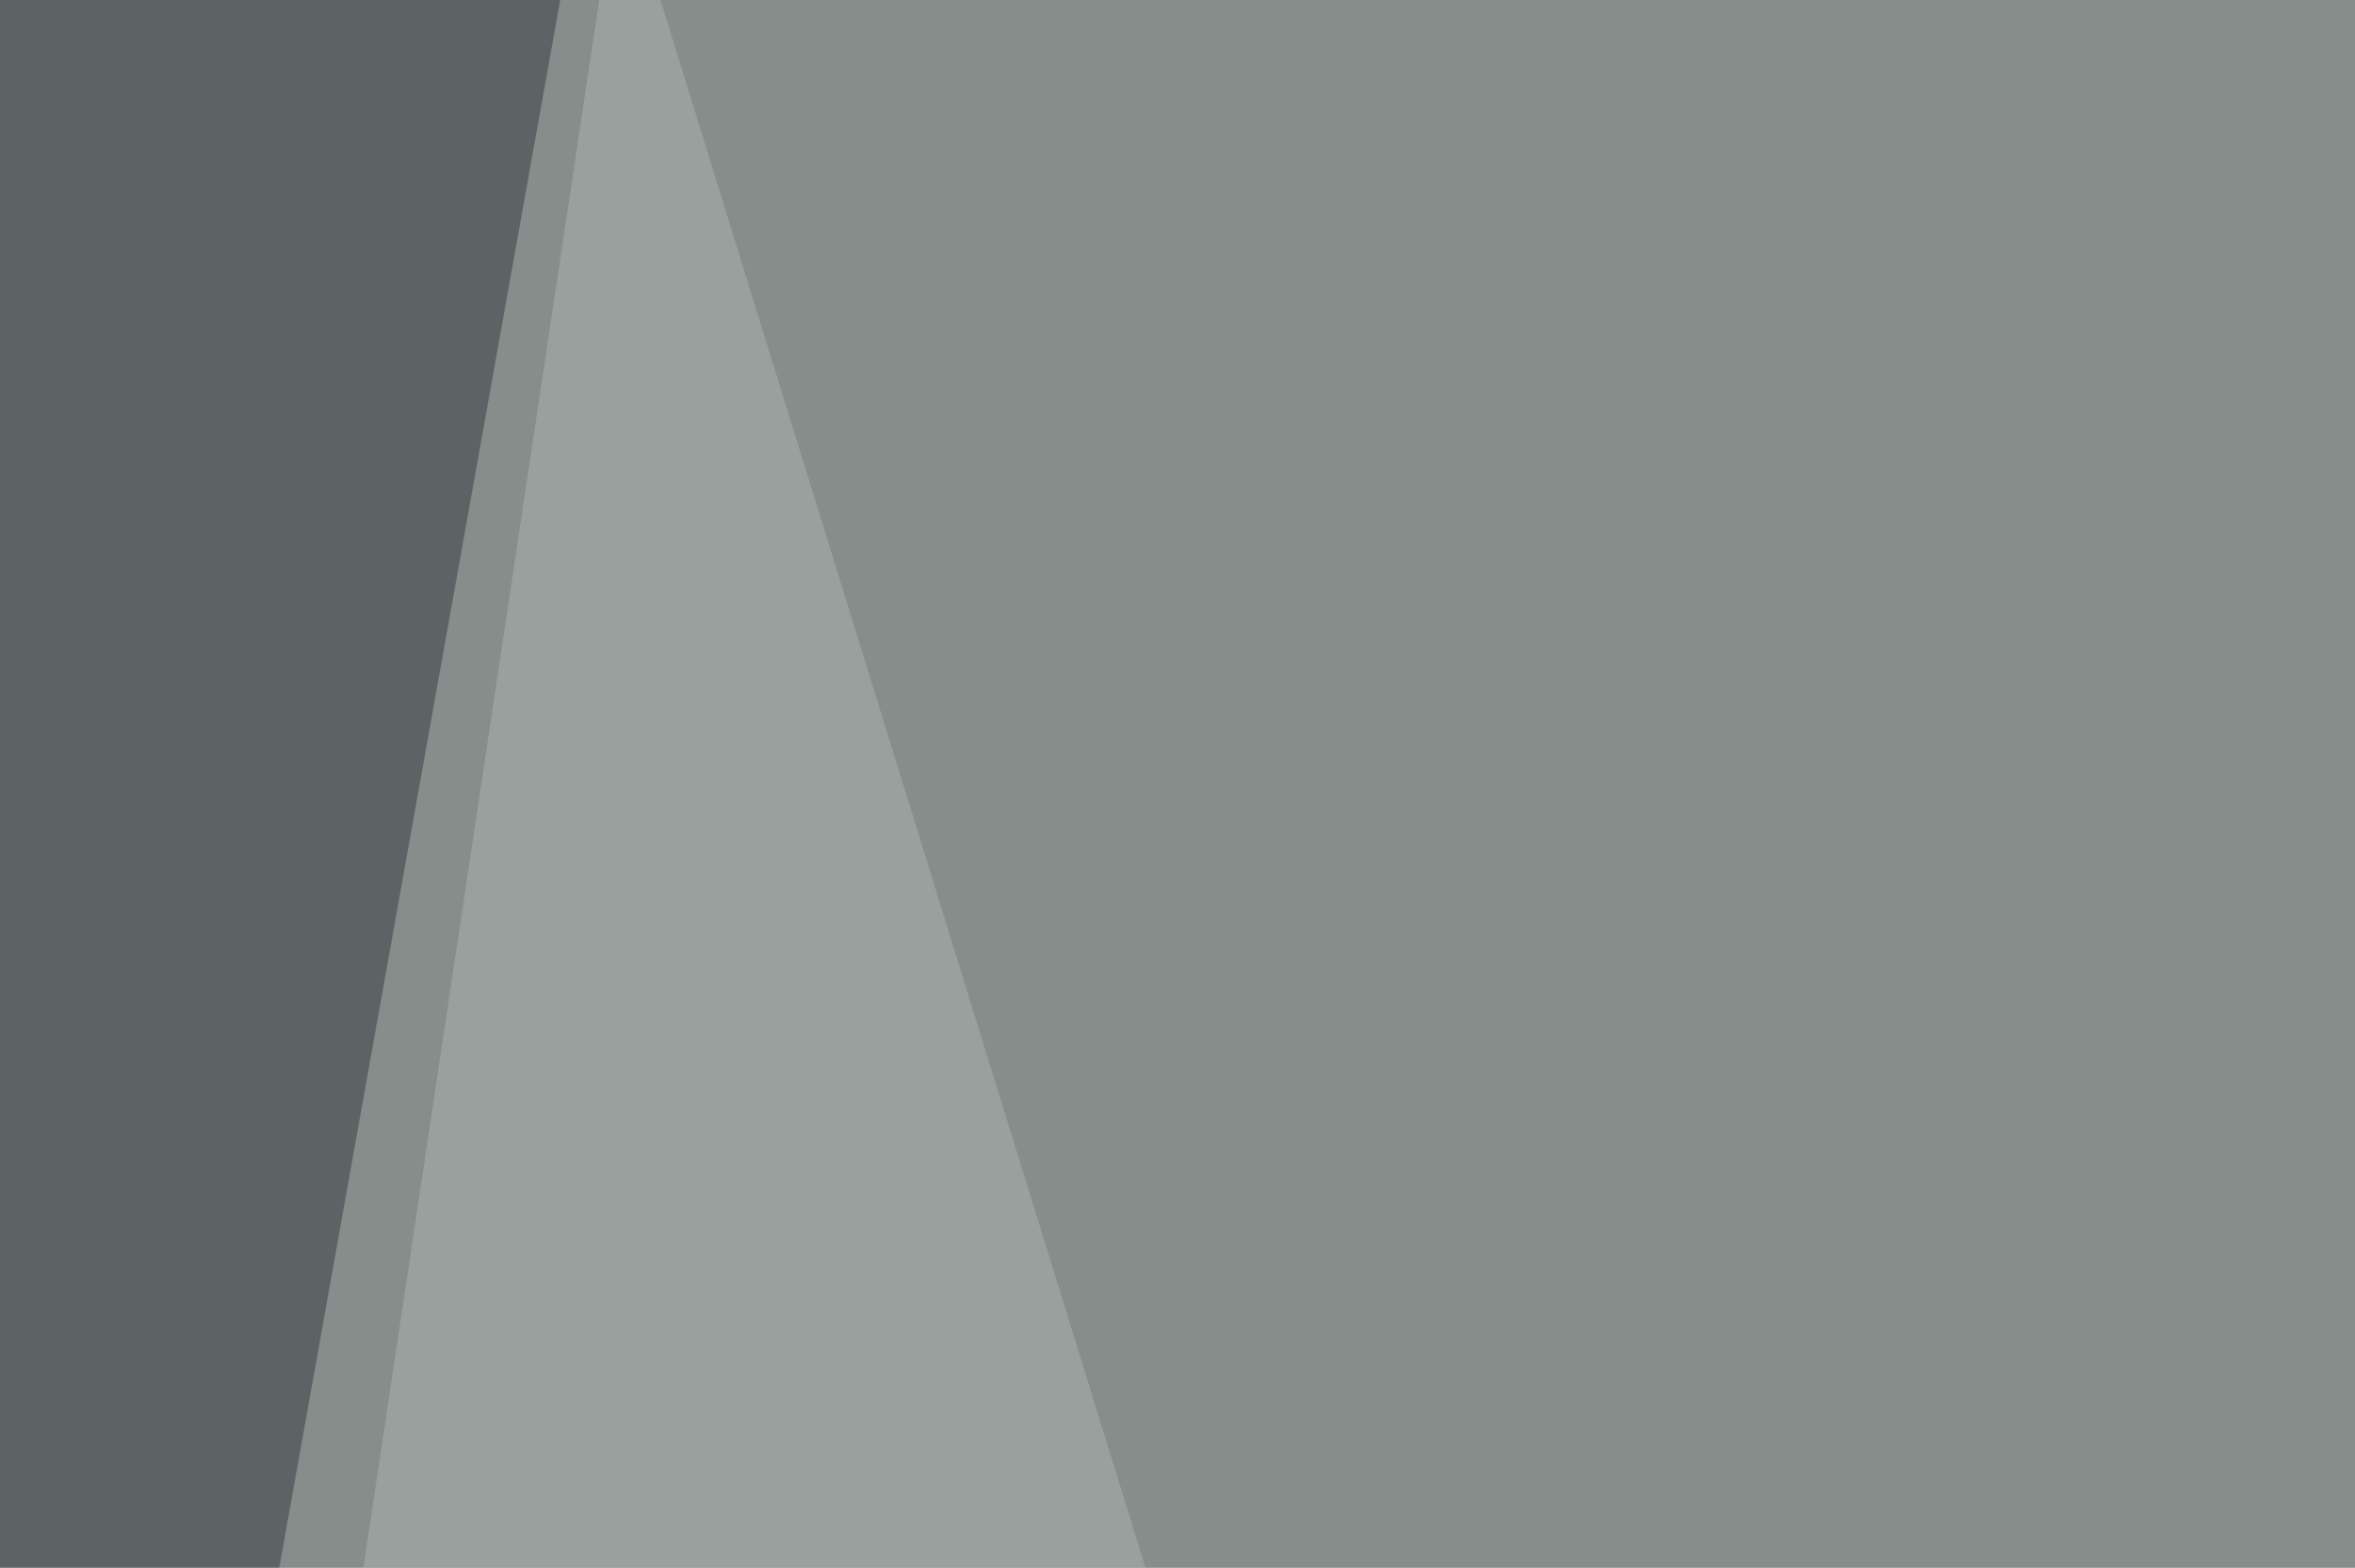
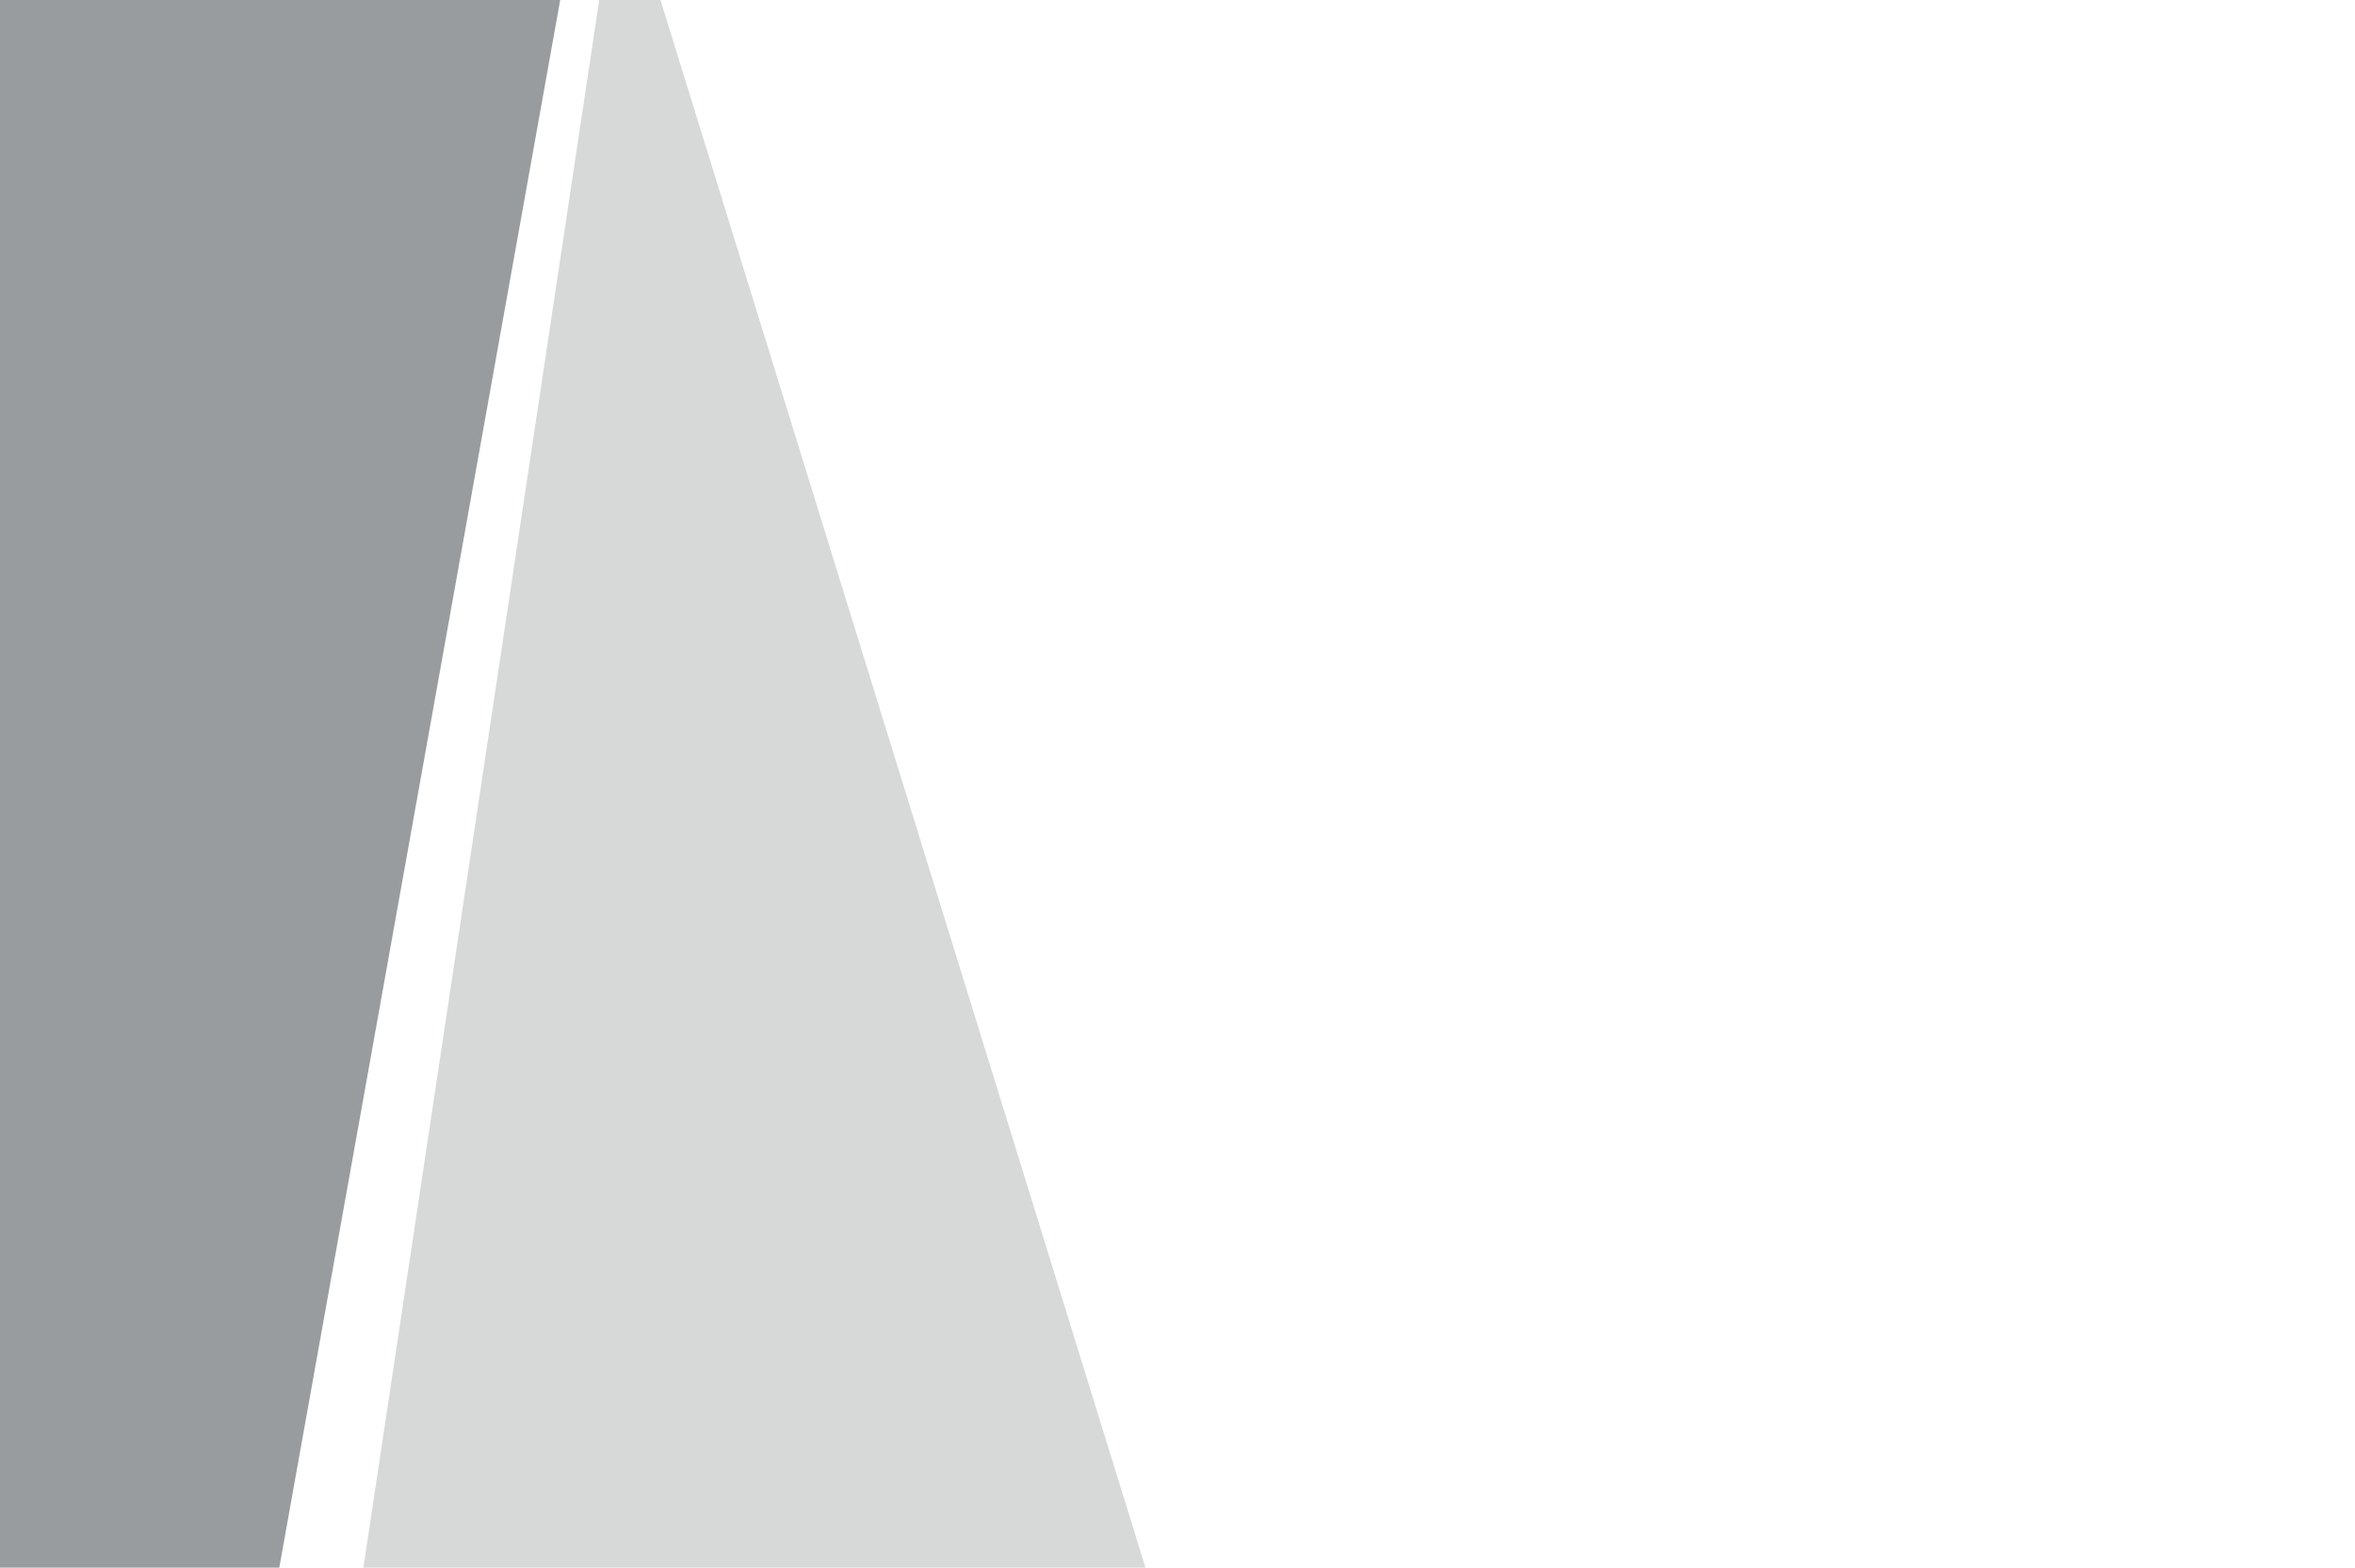
<svg xmlns="http://www.w3.org/2000/svg" width="440" height="293">
  <filter id="a">
    <feGaussianBlur stdDeviation="55" />
  </filter>
-   <rect width="100%" height="100%" fill="#868d8b" />
  <g filter="url(#a)">
    <g fill-opacity=".5">
      <path fill="#333b40" d="M112.8-45.4L7.3 543.5-45.4-4.4z" />
      <path fill="#afb4b1" d="M291.5 543.5L48.3 423.3l67.4-448.2z" />
      <path fill="#a0a7a5" d="M628.4 77.6l-49.8 465.9-257.8-3z" />
-       <path fill="#354047" d="M678.2-45.4L795.4-25l-90.8 99.6z" />
+       <path fill="#354047" d="M678.2-45.4L795.4-25z" />
    </g>
  </g>
</svg>